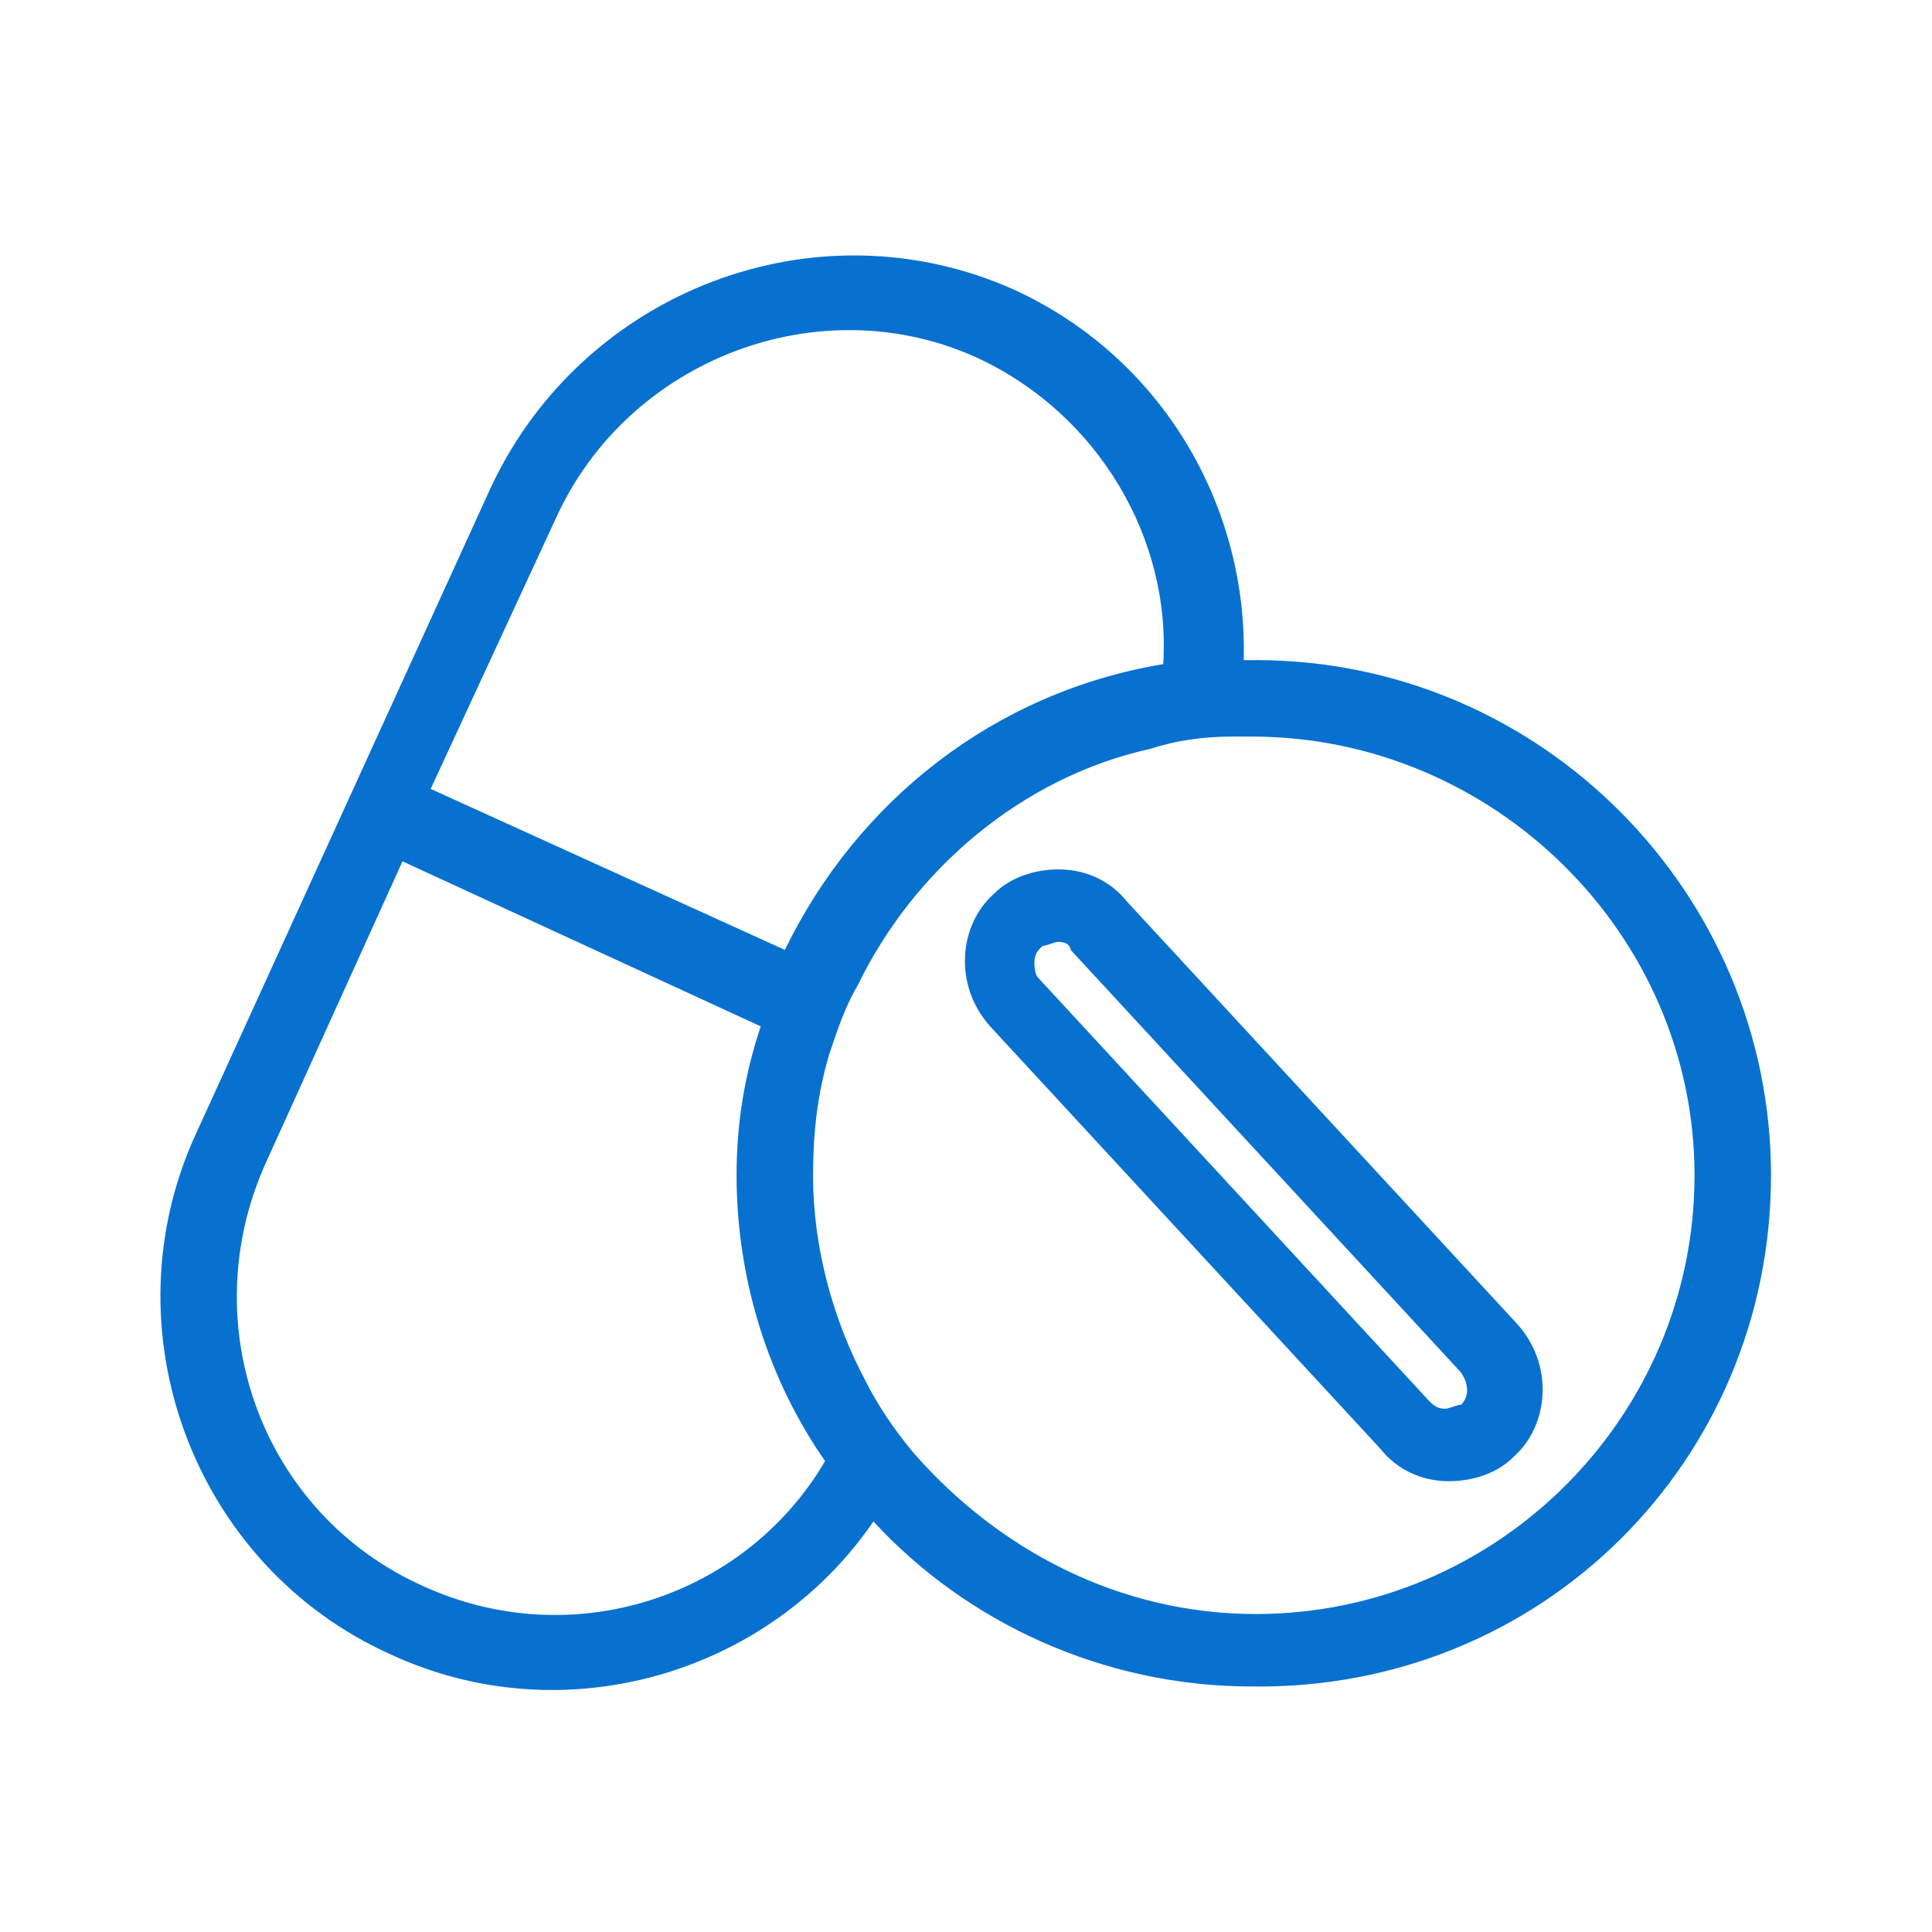
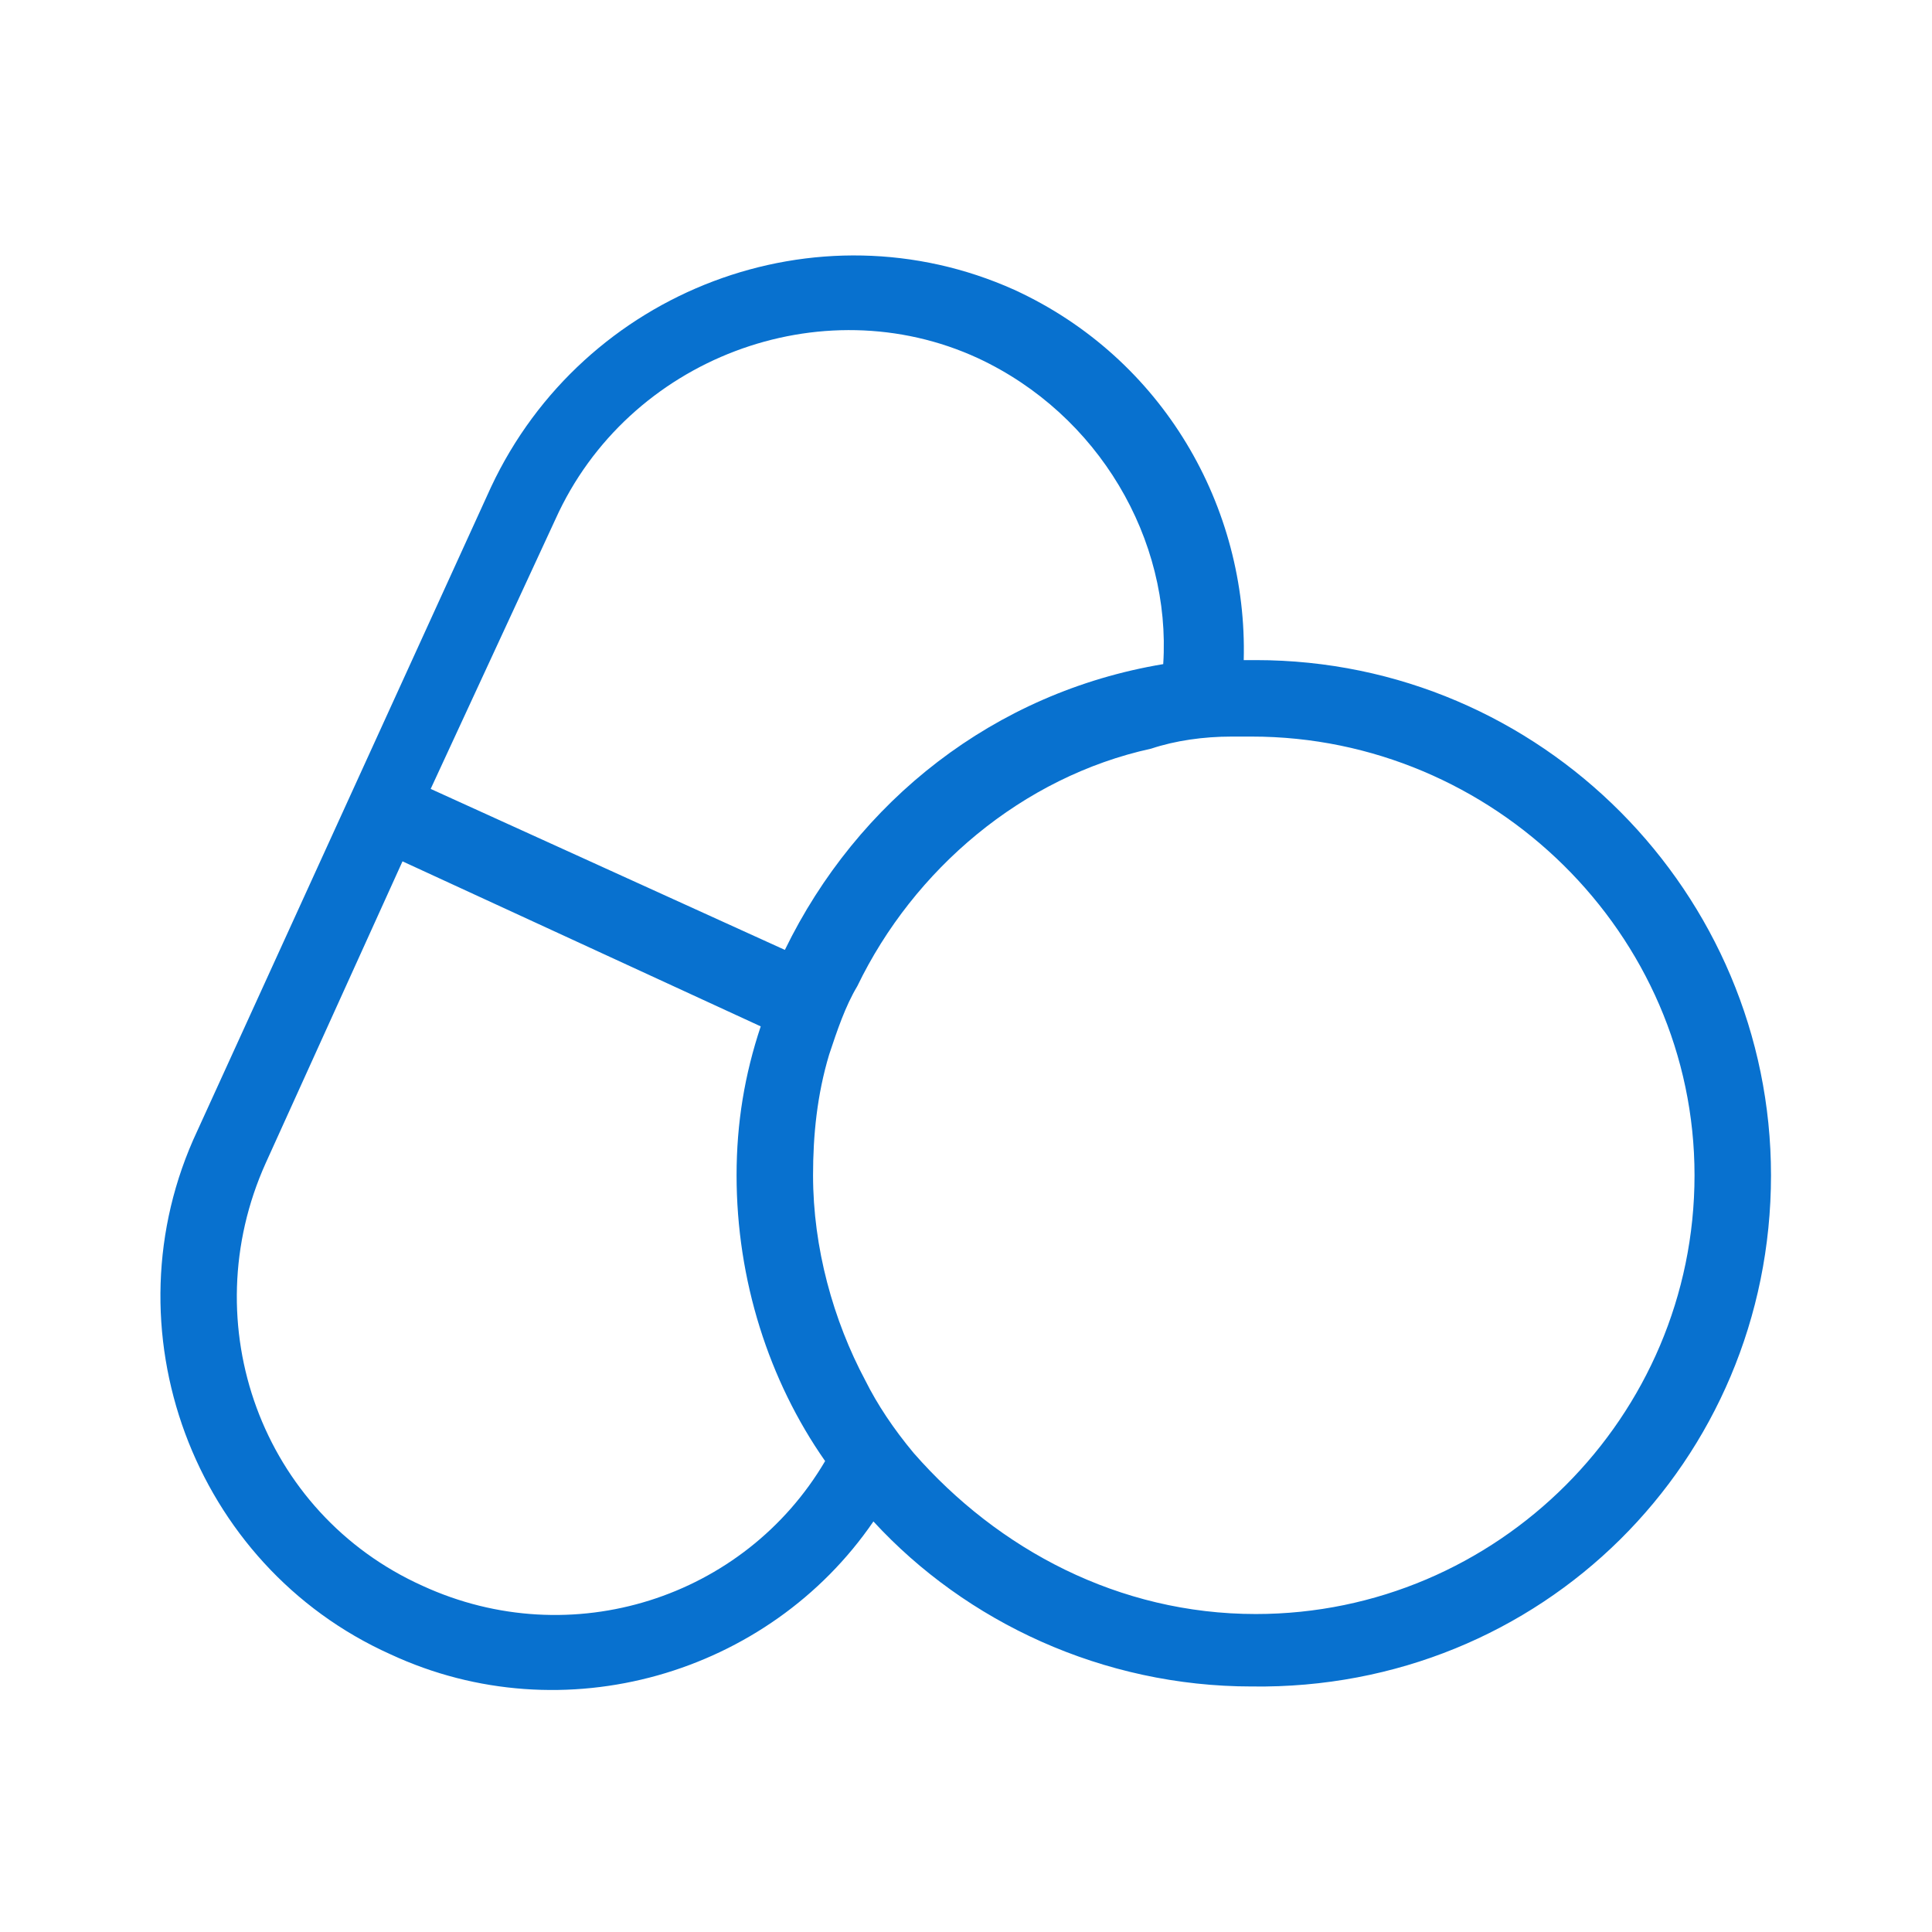
<svg xmlns="http://www.w3.org/2000/svg" version="1.1" id="Ebene_1" x="0px" y="0px" viewBox="0 0 48 48" style="enable-background:new 0 0 48 48;" xml:space="preserve" fill="#0871CF">
  <style type="text/css">
	.st0{fill:none;}
</style>
  <rect class="st0" width="48" height="48" />
  <g>
-     <path d="M36,36.8c-0.7,0-1.3-0.3-1.7-0.8l-9.7-10.5c-0.9-1-0.8-2.5,0.1-3.3c0.4-0.4,1-0.6,1.6-0.6c0.7,0,1.3,0.3,1.7,0.8l9.7,10.5   c0.9,1,0.8,2.5-0.1,3.3C37.2,36.6,36.6,36.8,36,36.8L36,36.8z M26.3,23.4c-0.1,0-0.3,0.1-0.4,0.1c-0.1,0.1-0.2,0.2-0.2,0.4   c0,0.1,0,0.3,0.1,0.4l9.7,10.5c0.1,0.1,0.2,0.2,0.4,0.2c0.1,0,0.3-0.1,0.4-0.1c0.2-0.2,0.2-0.5,0-0.8l-9.7-10.5   C26.6,23.5,26.5,23.4,26.3,23.4v-0.2V23.4z" />
    <path d="M31.2,16.4c-0.1,0-0.2,0-0.3,0c0.1-3.8-2-7.5-5.7-9.2c-4.9-2.2-10.7,0-13,4.9L4.9,28.1c-2.3,4.9-0.1,10.8,4.8,13   c4.3,2,9.4,0.5,12-3.3c2.3,2.5,5.7,4.1,9.4,4.1C38.3,42,44,36.3,44,29.2C44,22.2,38.3,16.4,31.2,16.4z M13.8,12.9   c1.8-4,6.6-5.8,10.5-4c3,1.4,4.8,4.5,4.6,7.6v0c-4.2,0.7-7.6,3.4-9.4,7.1l-8.8-4L13.8,12.9z M10.5,39.4c-4-1.8-5.7-6.5-3.9-10.5   l3.4-7.5l8.9,4.1c-0.4,1.2-0.6,2.4-0.6,3.7c0,2.6,0.8,5.1,2.2,7.1C18.5,39.7,14.2,41.1,10.5,39.4z M31.2,40.1c-3.4,0-6.4-1.6-8.5-4   c-0.5-0.6-0.9-1.2-1.2-1.8c-0.8-1.5-1.3-3.3-1.3-5.1c0-1,0.1-2,0.4-3c0.2-0.6,0.4-1.2,0.7-1.7c1.4-2.9,4.1-5.2,7.3-5.9   c0.6-0.2,1.3-0.3,2-0.3c0.2,0,0.4,0,0.5,0c6,0,11,4.9,11,10.9C42.1,35.2,37.2,40.1,31.2,40.1z" />
  </g>
</svg>